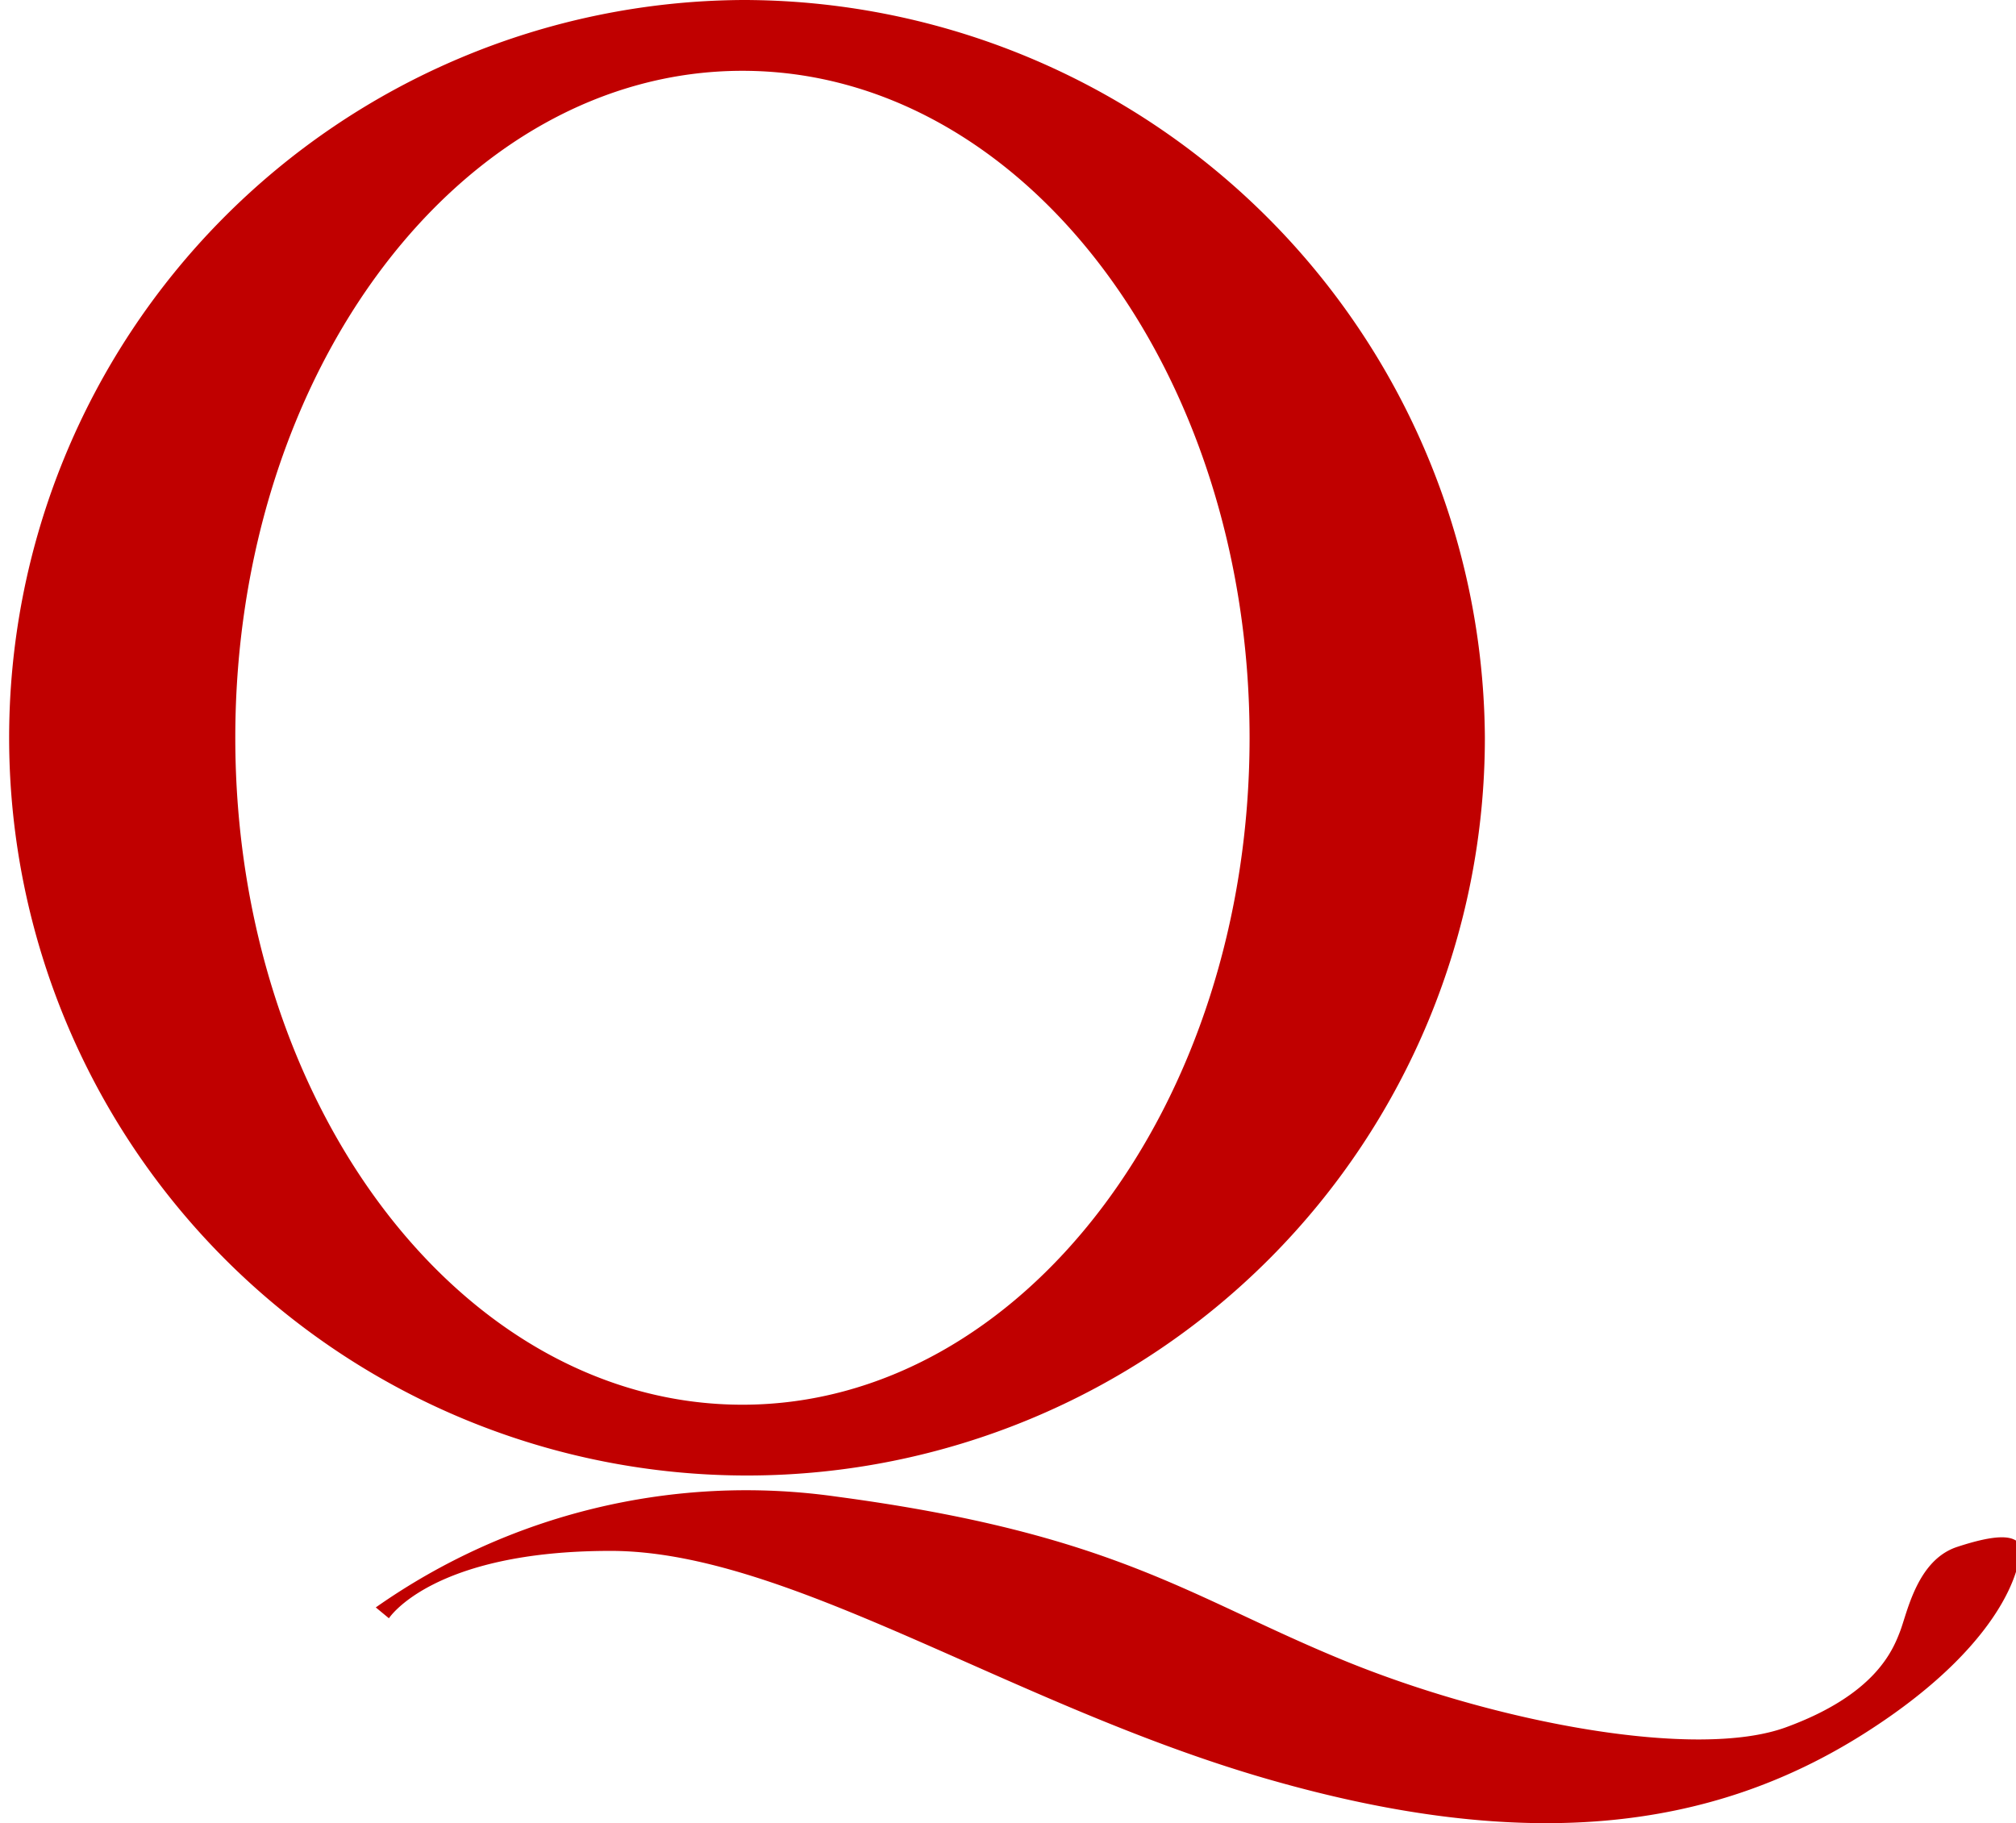
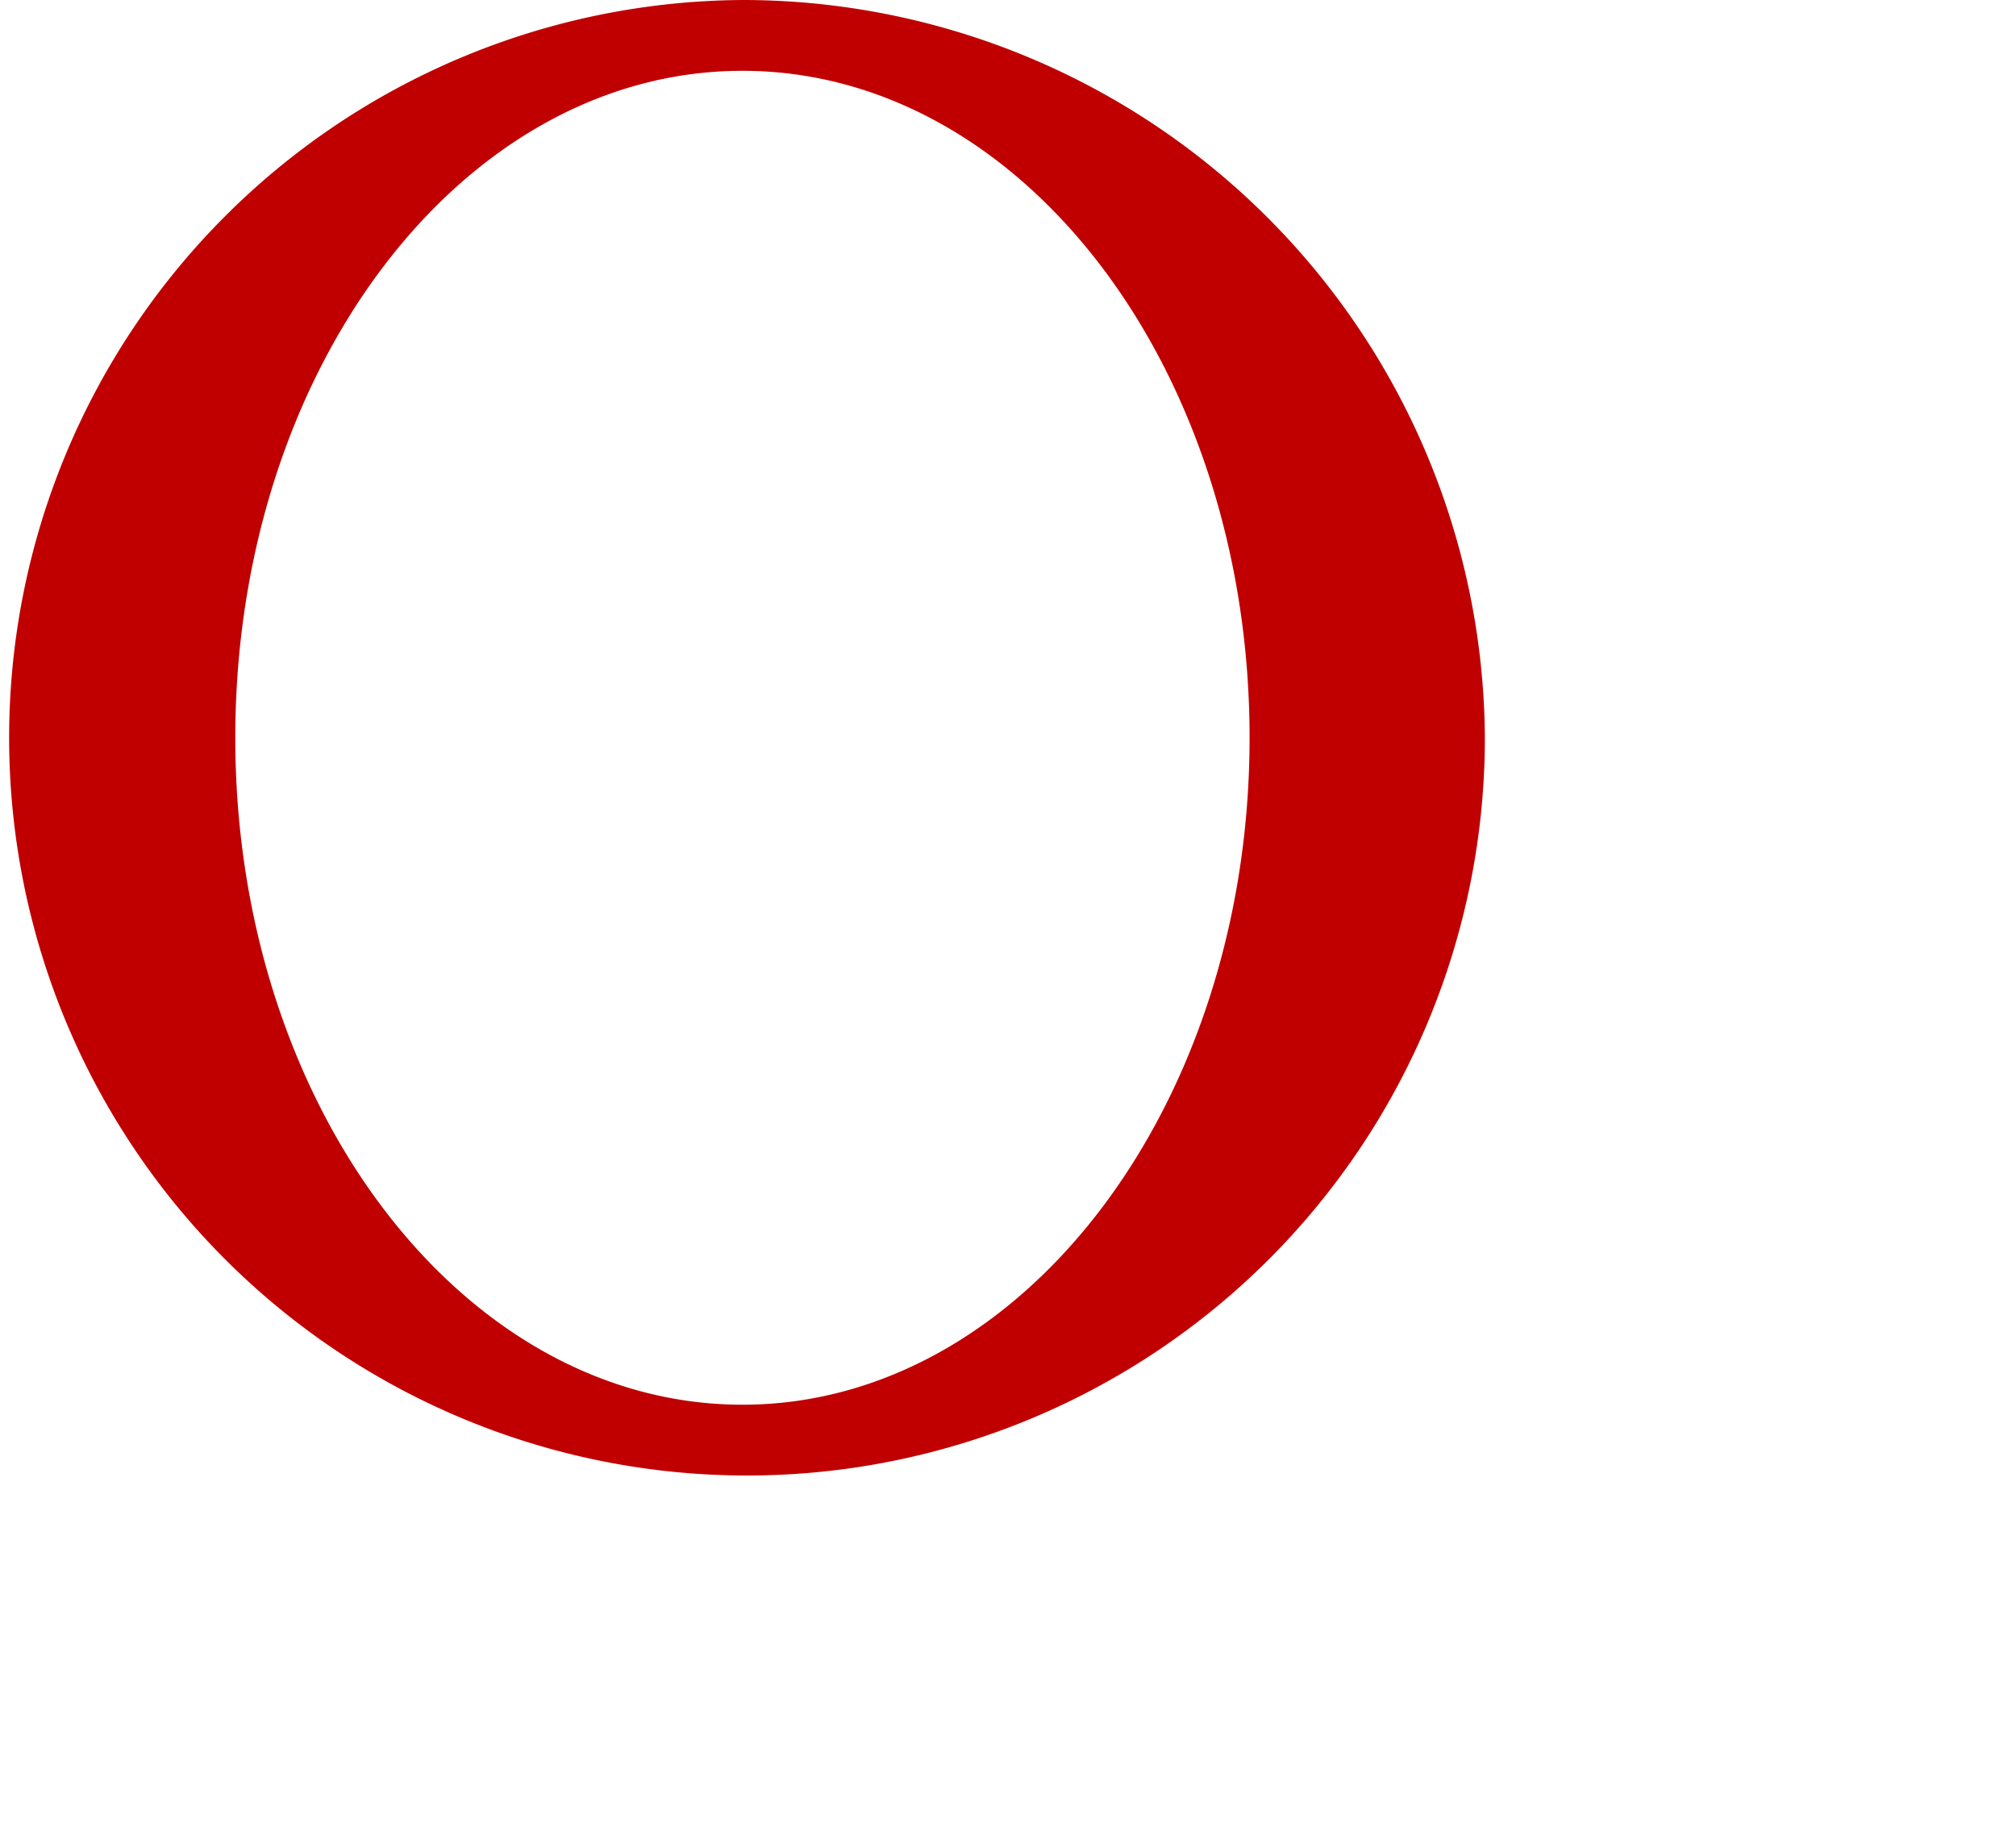
<svg xmlns="http://www.w3.org/2000/svg" viewBox="0 0 35.3 31.93">
  <defs>
    <style>.cls-1{fill:#c00000;}</style>
  </defs>
  <title>logo-inquiro-2</title>
  <g id="Слой_2" data-name="Слой 2">
    <g id="Layer_1" data-name="Layer 1">
      <path class="cls-1" d="M13,0A12.92,12.92,0,1,0,26,12.92,13,13,0,0,0,13,0Zm0,24.6c-4.9,0-8.88-5.23-8.88-11.68S8.09,1.24,13,1.24s8.88,5.23,8.88,11.68S17.89,24.6,13,24.6Z" />
-       <path class="cls-1" d="M6.58,28.15a11.27,11.27,0,0,1,8.07-1.94c4.87.65,6.16,1.75,8.86,2.86s6.2,1.75,7.76,1.18,1.87-1.34,2-1.68.3-1.25,1-1.48.95-.19,1.07-.08,0,1.64-2.7,3.35-5.94,2.09-10.43.8-8.4-4-11.52-4-3.88,1.18-3.88,1.18Z" />
    </g>
  </g>
</svg>